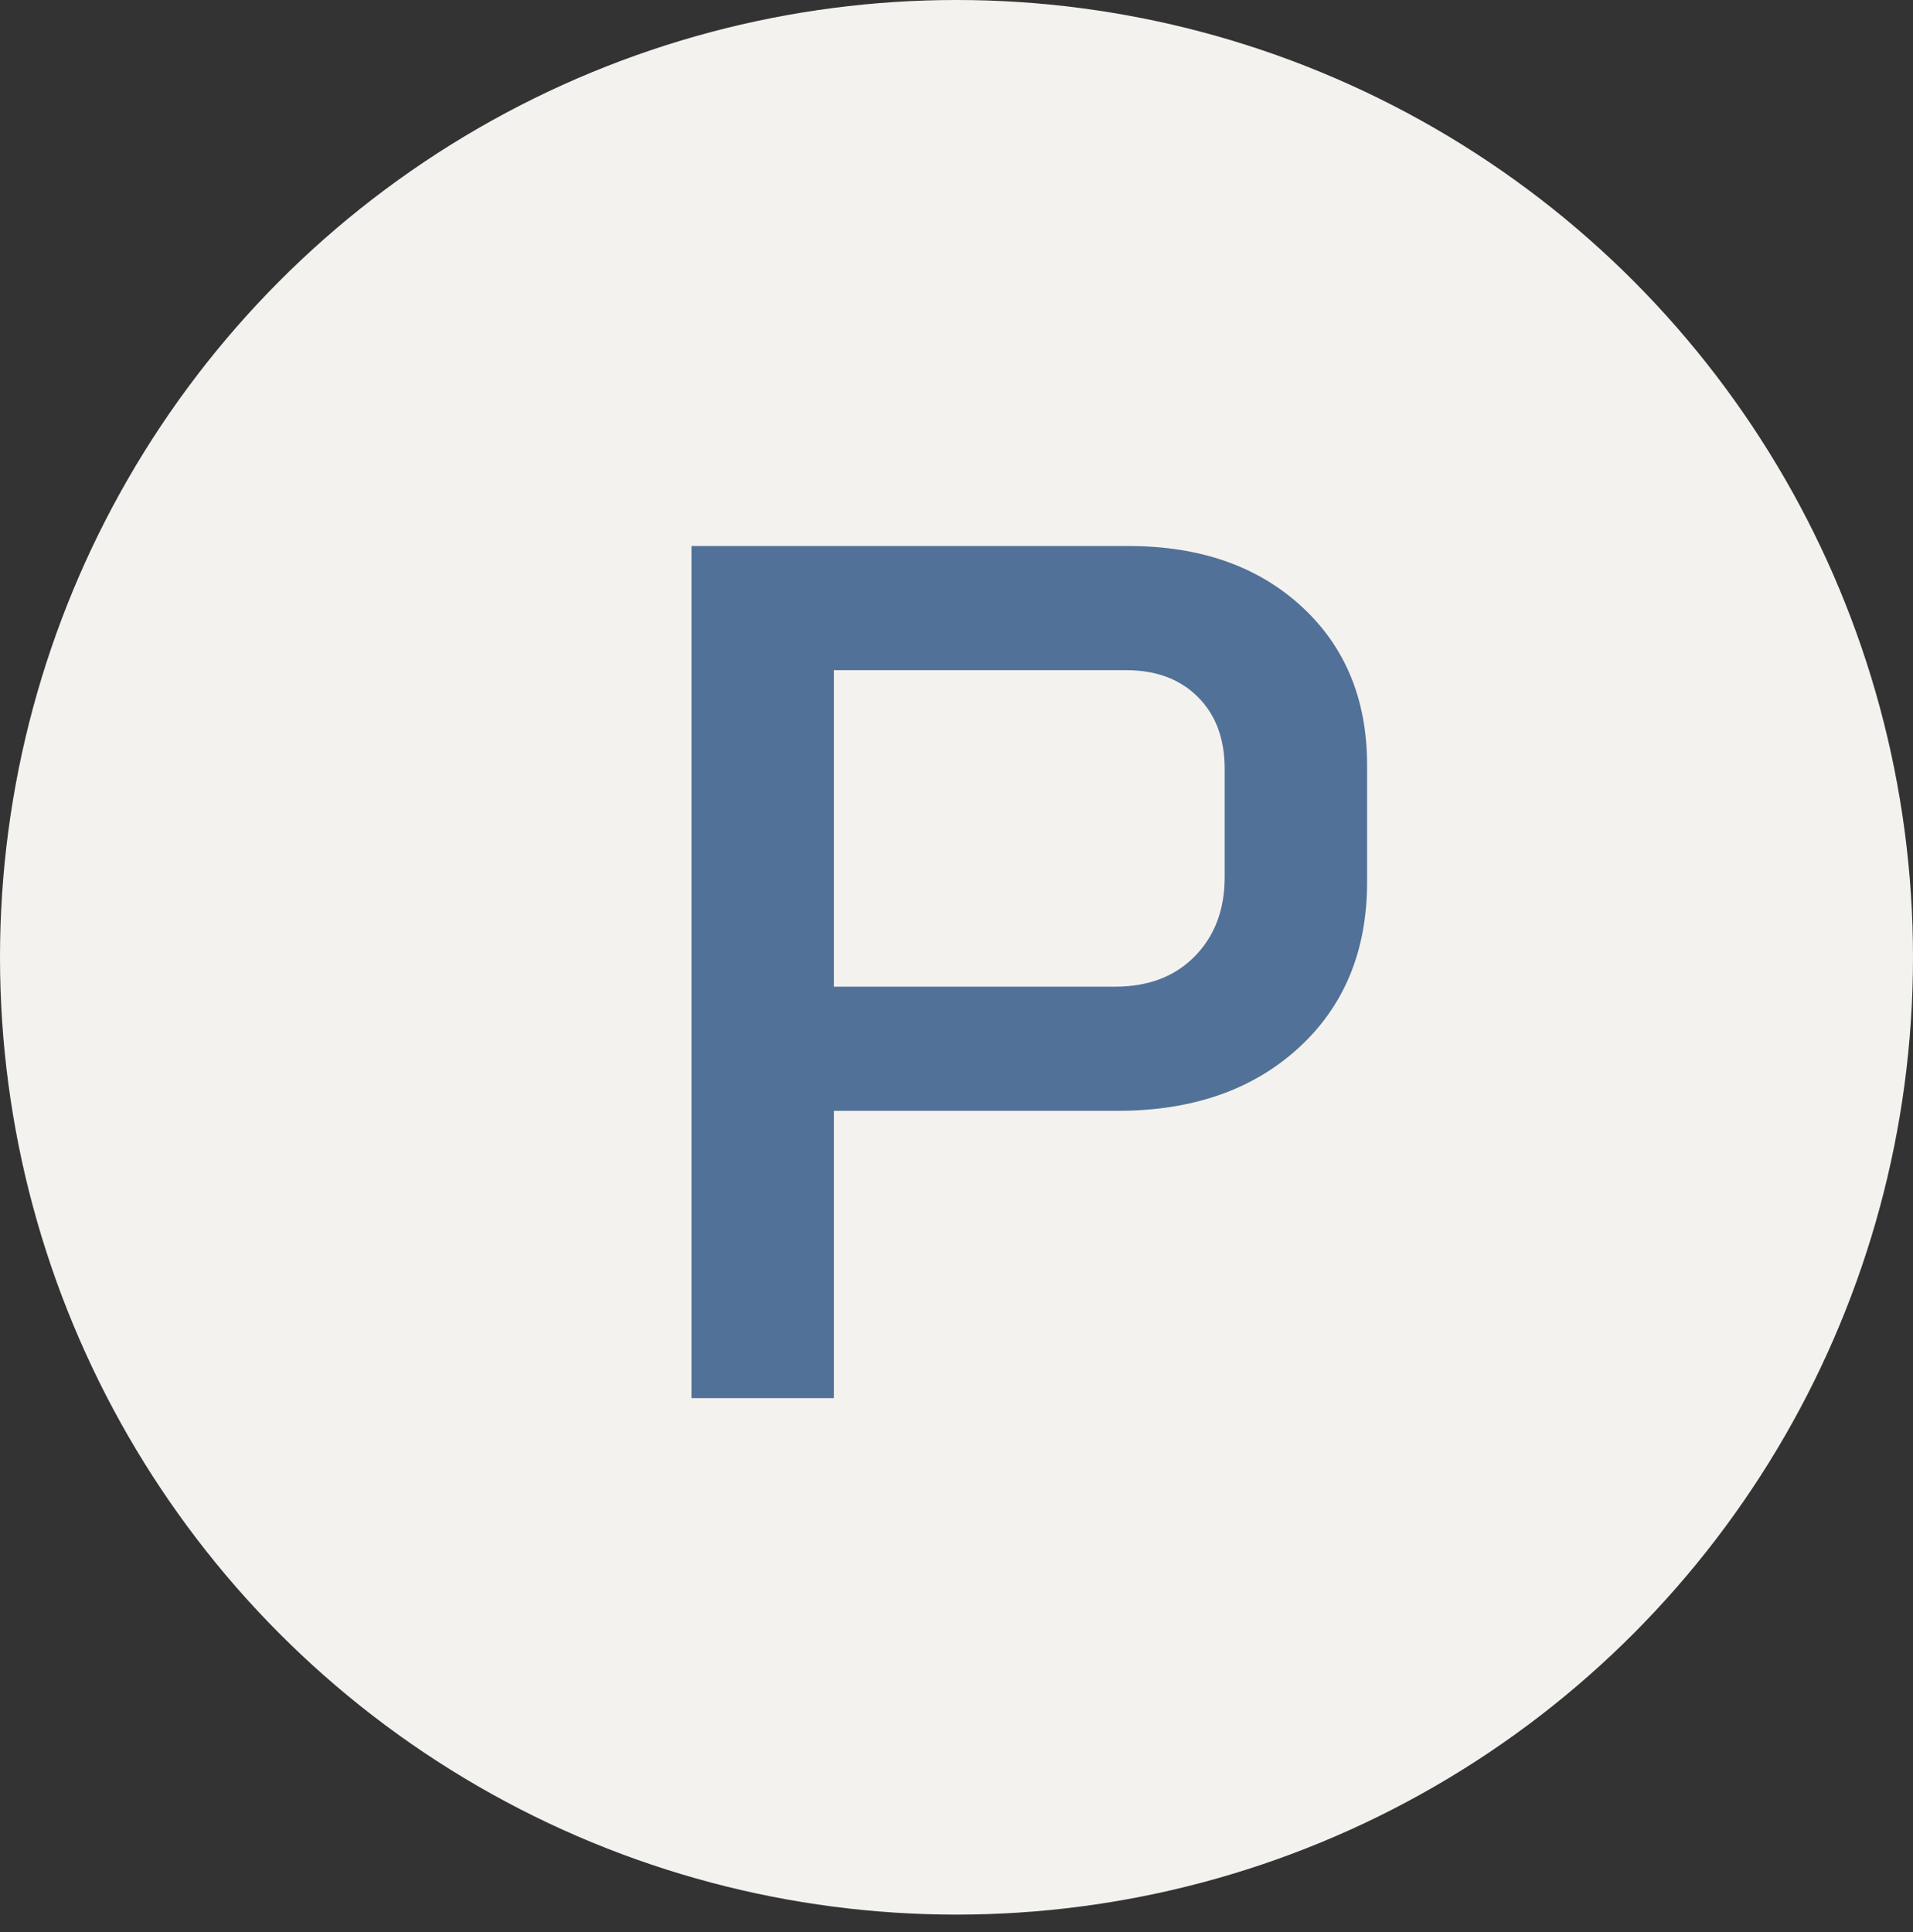
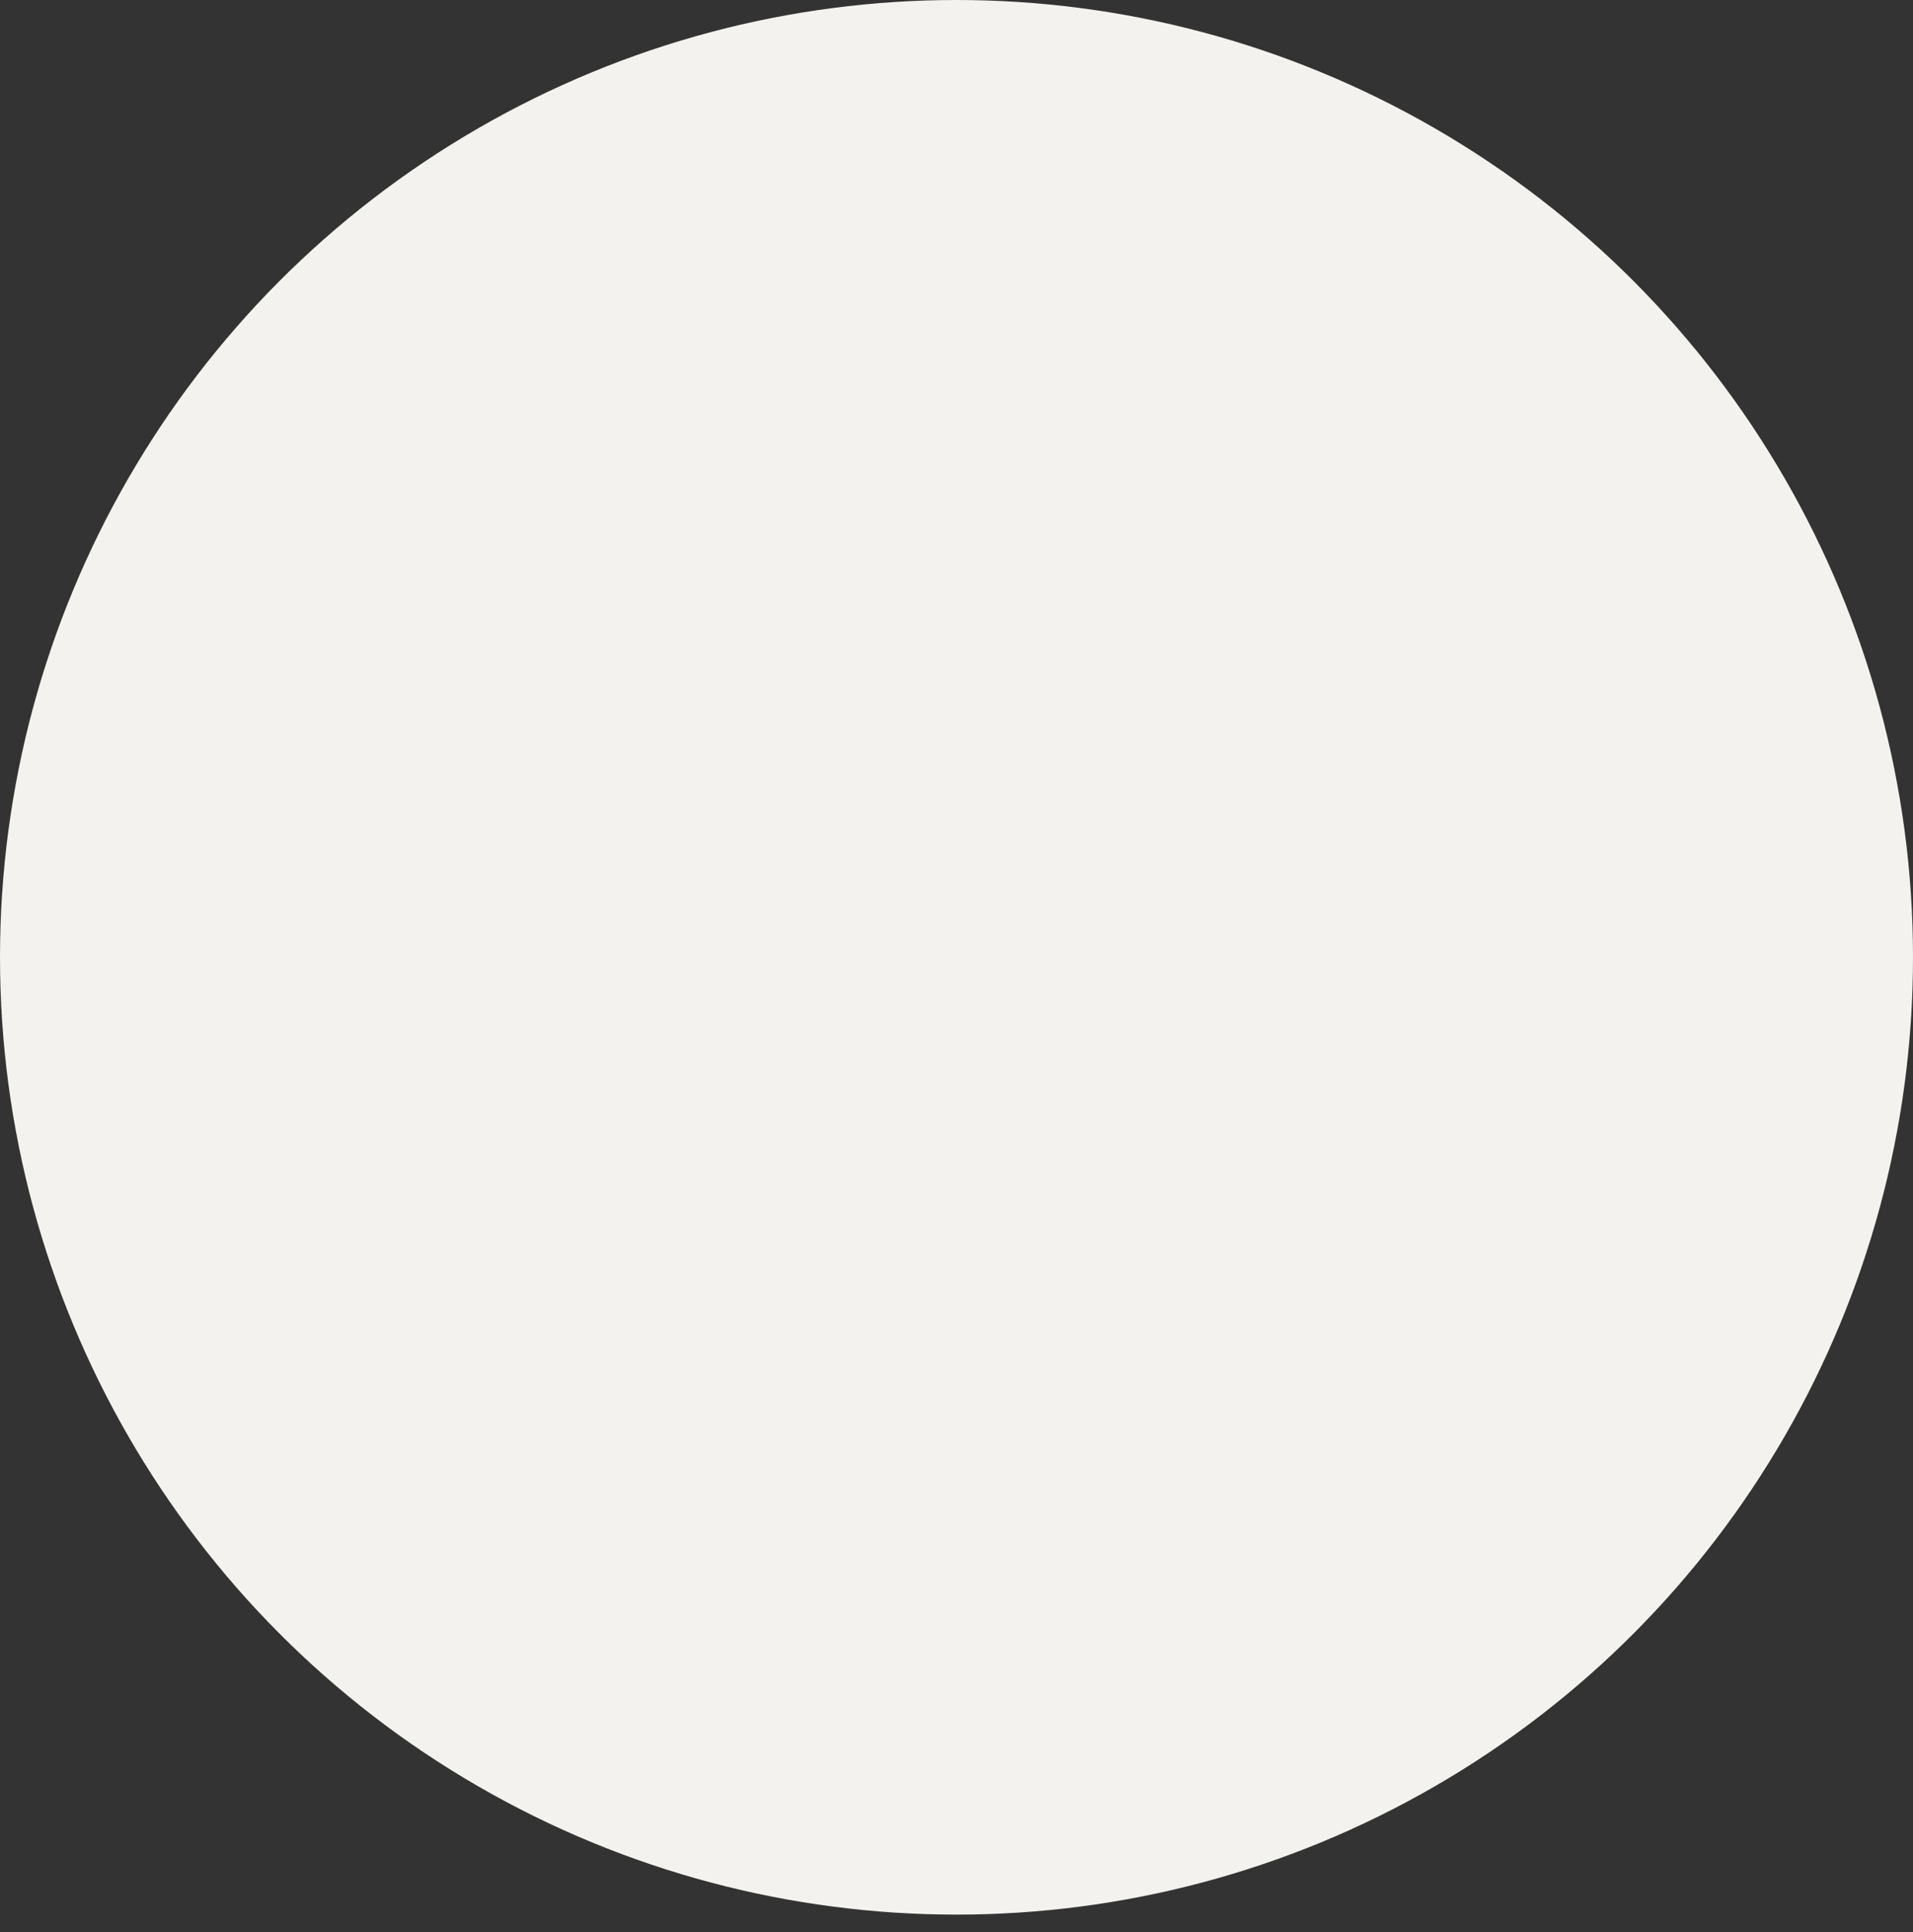
<svg xmlns="http://www.w3.org/2000/svg" width="99px" height="100px" viewBox="0 0 99 100" version="1.1">
  <rect x="0" y="0" width="99" height="100" fill="#333333" stroke="none" />
  <g stroke="none" stroke-width="1" fill="none" fill-rule="evenodd">
    <g>
      <ellipse fill="#F4F2EF" cx="49.5" cy="49.545" rx="49.5" ry="49.545" />
-       <path d="M43.155,72.359 L43.155,57.491 L57.834,57.491 C61.698,57.491 64.817,56.41 67.189,54.247 C69.562,52.084 70.749,49.217 70.749,45.647 L70.749,45.647 L70.749,39.599 C70.749,36.197 69.615,33.457 67.347,31.378 C65.079,29.299 62.097,28.259 58.401,28.259 L58.401,28.259 L35.784,28.259 L35.784,72.359 L43.155,72.359 Z M57.708,51.065 L43.155,51.065 L43.155,34.685 L58.275,34.685 C59.829,34.685 61.068,35.147 61.992,36.071 C62.916,36.995 63.378,38.234 63.378,39.788 L63.378,39.788 L63.378,45.395 C63.378,47.075 62.864,48.44 61.834,49.49 C60.806,50.54 59.43,51.065 57.708,51.065 L57.708,51.065 Z" fill="#517198" fill-rule="nonzero" />
    </g>
  </g>
</svg>